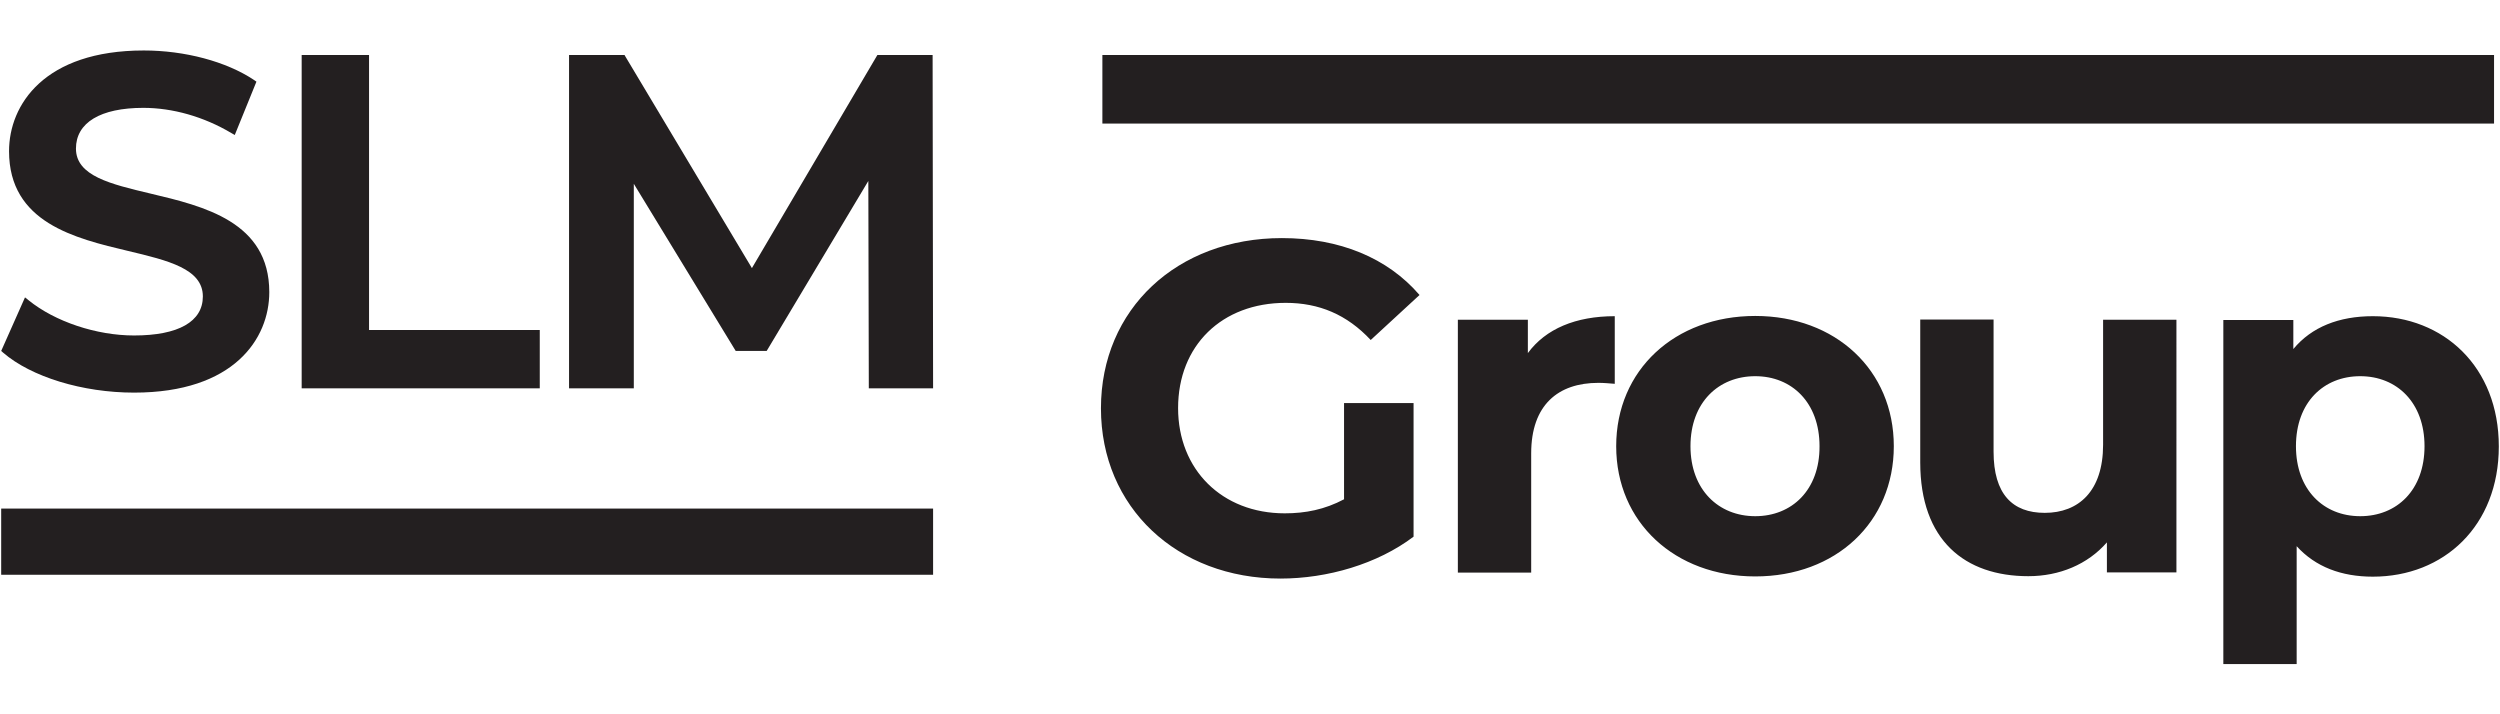
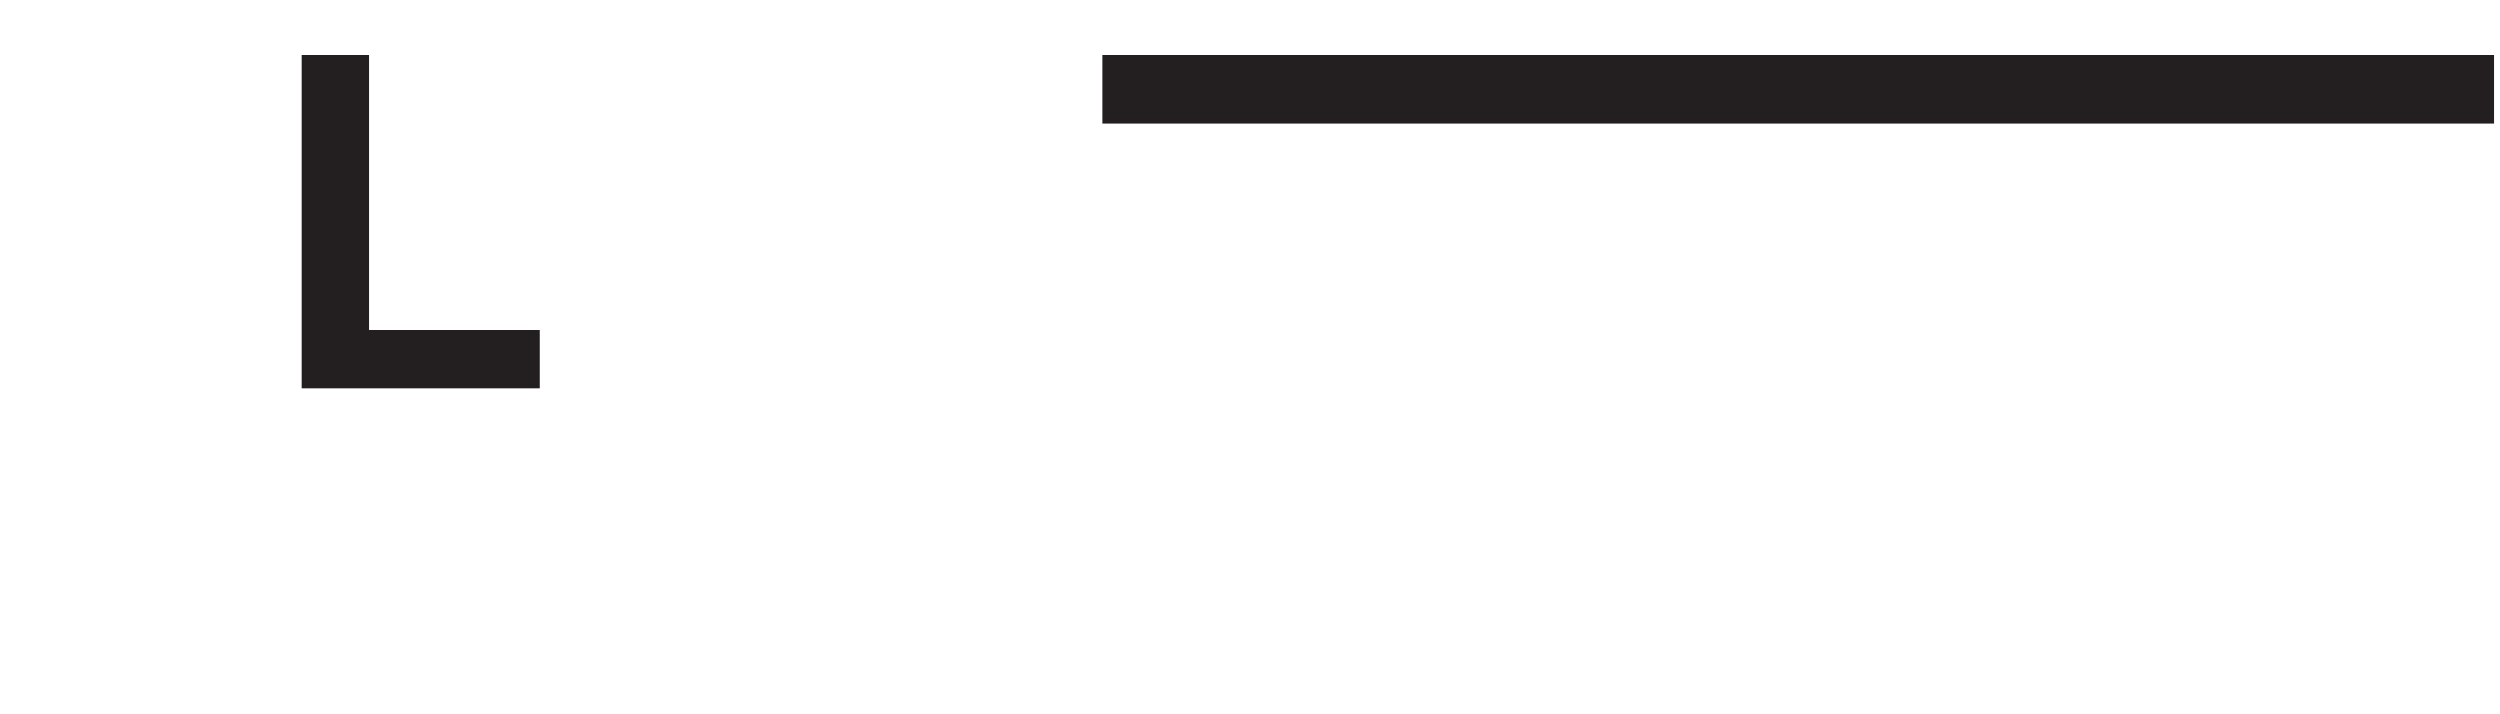
<svg xmlns="http://www.w3.org/2000/svg" version="1.1" id="Reusable_Shopping_Bag" x="0px" y="0px" width="1050px" height="300px" viewBox="0 0 1050 300" style="enable-background:new 0 0 1050 300;" xml:space="preserve">
  <style type="text/css">
	.st0{fill:#231F20;}
</style>
  <g>
-     <polygon class="st0" points="391.9,241.4 0.5,241.4 0.5,213.6 391.9,213.6 391.9,241.4  " />
    <polygon class="st0" points="1047.5,51.9 463,51.9 463,23.1 1047.5,23.1 1047.5,51.9  " />
-     <path class="st0" d="M63.2,81.3c-16.8-4-31.3-7.4-31.3-18.9c0-10.9,10.3-17.1,28.3-17.1c12.3,0,25.4,3.7,37,10.6l1.4,0.8l9.1-22.4   l-1-0.7C95,25.8,77.6,21.2,60.4,21.2C18.6,21.2,3.8,44,3.8,63.5c0,30,27.7,36.6,50,41.9c16.8,4,31.4,7.5,31.4,19.1   c0,10.6-10.3,16.4-28.9,16.4c-15.8,0-33.2-5.8-44.3-14.8l-1.5-1.2l-10,22.5l0.8,0.7c11.8,10.2,33.4,16.8,55,16.8   c42,0,56.8-22.7,56.8-42.2C113.1,93.1,85.5,86.6,63.2,81.3" />
    <polygon class="st0" points="155,23.1 126.7,23.1 126.7,163.1 226.7,163.1 226.7,138.6 155,138.6 155,23.1  " />
-     <polygon class="st0" points="391.7,23.1 368.5,23.1 315.8,112.6 262.7,23.8 262.3,23.1 239,23.1 239,163.1 266.2,163.1 266.2,77.2    309,147.4 322,147.4 364.7,76 364.9,163.1 391.9,163.1 391.7,23.1  " />
-     <path class="st0" d="M564.5,209.7c-8.1,4.3-16.2,5.9-24.9,5.9c-26.4,0-44.8-18.4-44.8-44.2c0-26.3,18.4-44.2,45.2-44.2   c14,0,25.7,4.9,35.7,15.6l20.5-18.9c-13.4-15.6-33.6-23.9-57.8-23.9c-44,0-76,29.8-76,71.5c0,41.6,32,71.5,75.4,71.5   c19.7,0,40.7-6.1,55.9-17.6v-56.1h-29.2V209.7L564.5,209.7z M641.7,148.3v-14h-29.4v106.2h30.8v-50.1c0-20.3,11.3-29.6,28.2-29.6   c2.4,0,4.3,0.2,6.9,0.4v-28.4C661.8,132.8,649.2,138.1,641.7,148.3L641.7,148.3z M737.2,242.1c33.8,0,58.2-22.7,58.2-54.7   c0-32-24.5-54.7-58.2-54.7c-33.8,0-58.4,22.7-58.4,54.7C678.8,219.4,703.5,242.1,737.2,242.1L737.2,242.1z M737.2,216.8   c-15.4,0-27.2-11.1-27.2-29.4c0-18.4,11.8-29.4,27.2-29.4c15.4,0,27,11.1,27,29.4C764.3,205.8,752.6,216.8,737.2,216.8L737.2,216.8   z M883.3,134.3v52.5c0,19.5-10.3,28.6-24.5,28.6c-13.6,0-21.5-7.9-21.5-25.7v-55.5h-30.8v60c0,32.8,18.8,47.8,45.4,47.8   c13,0,24.9-4.9,33-14.2v12.6h29.2V134.3H883.3L883.3,134.3z M996.6,132.8c-14.2,0-25.7,4.5-33.4,13.8v-12.2h-29.4v144.5h30.8v-49.5   c7.9,8.7,18.8,12.8,32,12.8c29.8,0,52.9-21.3,52.9-54.7C1049.5,154.1,1026.4,132.8,996.6,132.8L996.6,132.8z M991.3,216.8   c-15.4,0-27-11.1-27-29.4c0-18.4,11.6-29.4,27-29.4s27,11.1,27,29.4C1018.3,205.8,1006.7,216.8,991.3,216.8L991.3,216.8z" />
  </g>
</svg>